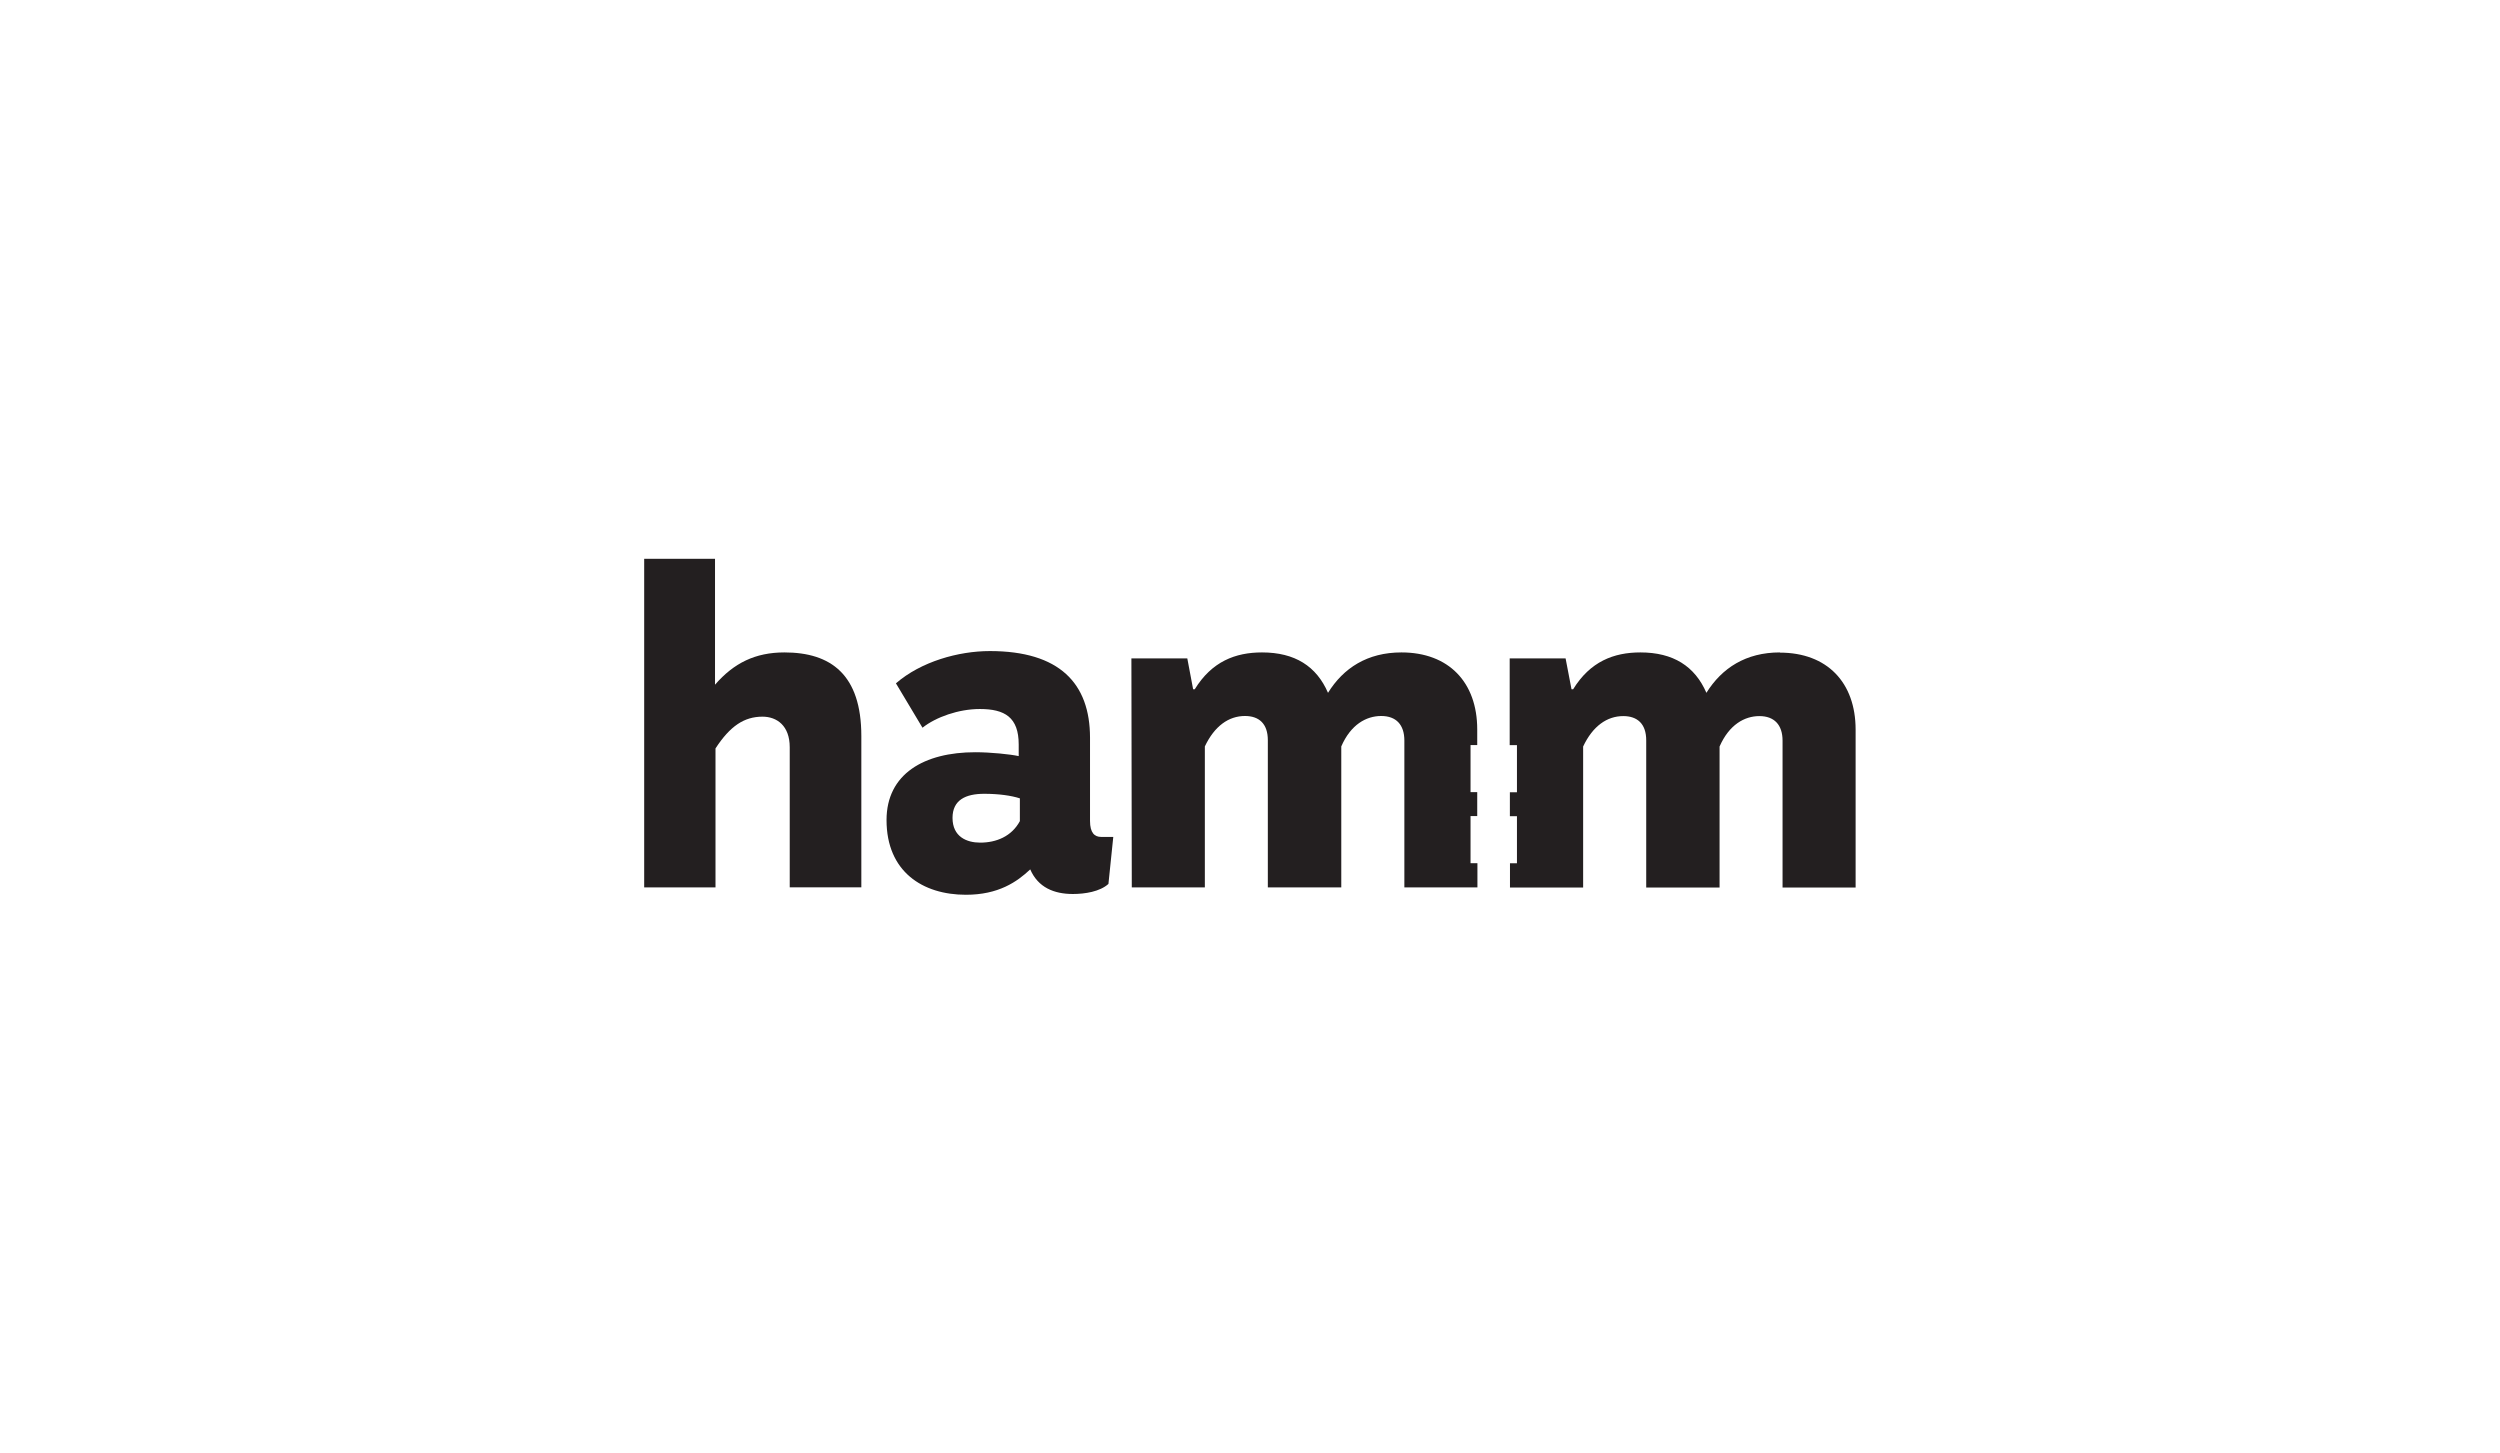
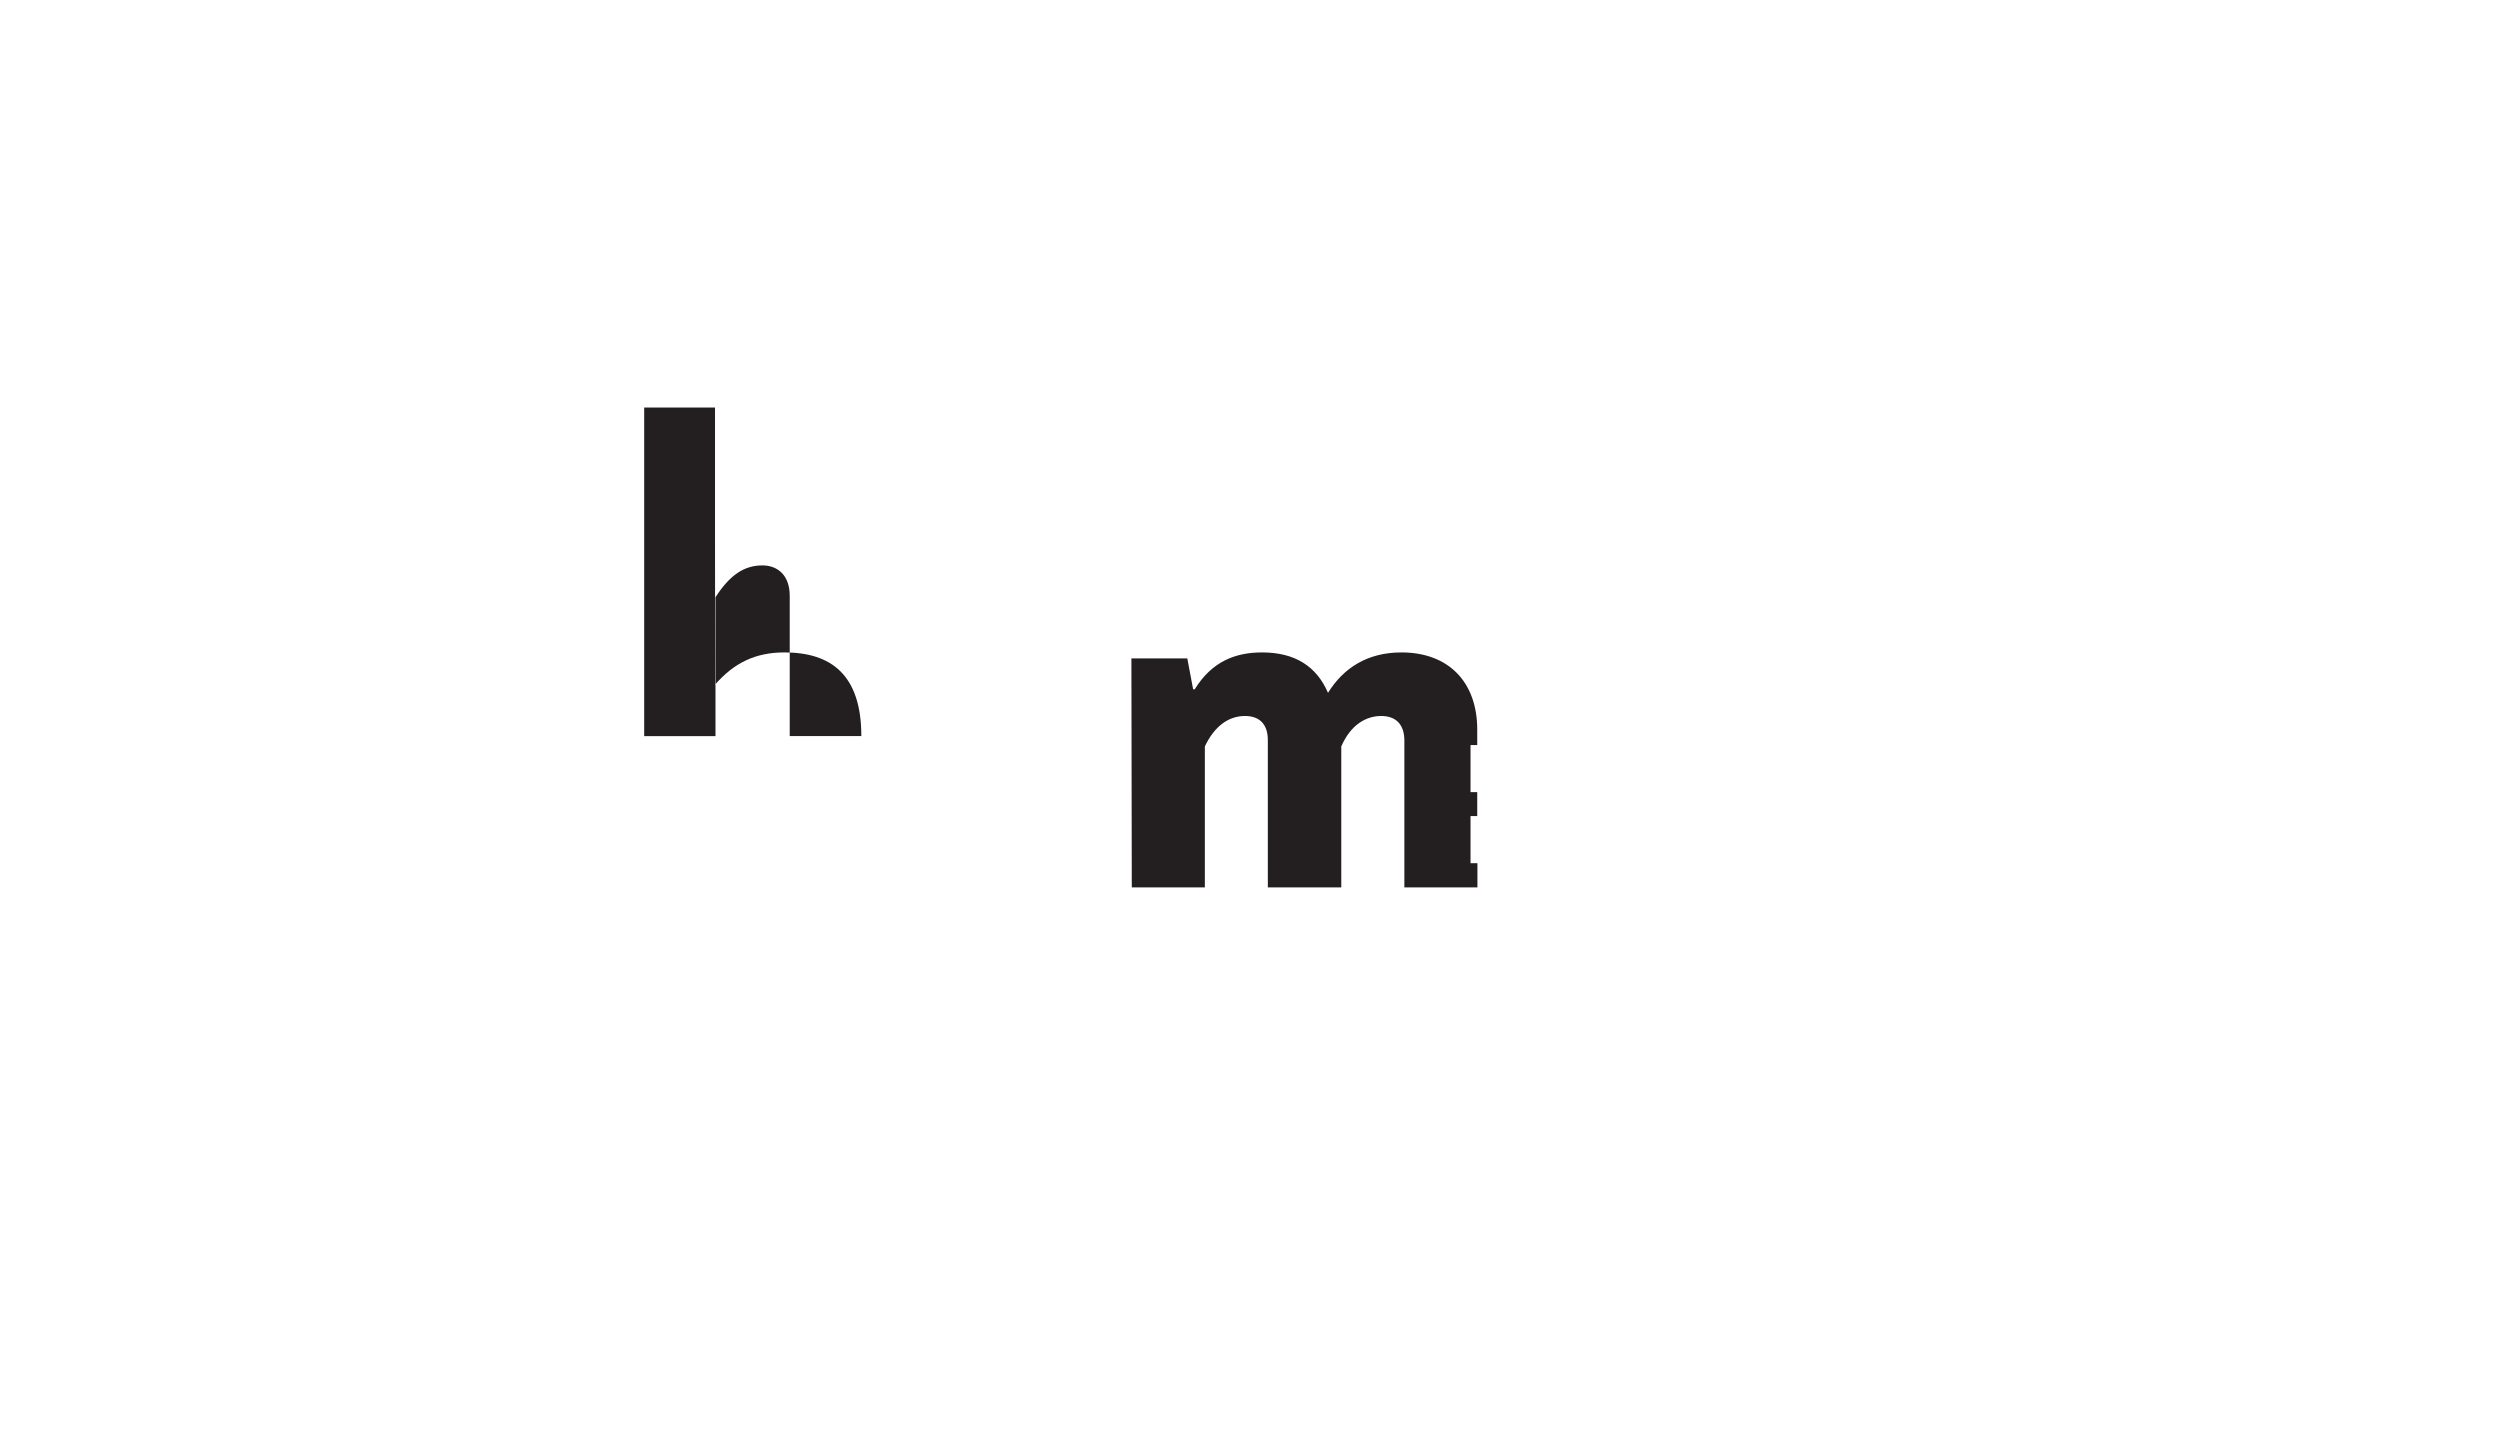
<svg xmlns="http://www.w3.org/2000/svg" id="Layer_1" data-name="Layer 1" version="1.1" viewBox="0 0 258 150">
  <defs>
    <style>
      .cls-1 {
        fill: #231f20;
        stroke-width: 0px;
      }
    </style>
  </defs>
-   <path class="cls-1" d="M73.8,70.65c1.93-2.22,4.14-3.32,7.15-3.32,4.79,0,7.94,2.28,7.94,8.63v15.61h-7.39v-14.46c0-2.22-1.33-3.15-2.81-3.15-1.89,0-3.35.97-4.85,3.28v14.34h-7.36v-33.91h7.31v12.98Z" />
-   <path class="cls-1" d="M98.3,84.4c0,1.96,1.47,2.56,2.86,2.56,1.65,0,3.24-.64,4.09-2.22v-2.35c-.9-.29-2.19-.47-3.68-.47-1.92,0-3.27.64-3.27,2.49M102.15,67.19c7.18,0,10.34,3.32,10.34,8.95v8.58c0,1.23.47,1.65,1.15,1.65h1.25s-.5,4.85-.5,4.85c-.88.8-2.44,1.04-3.67,1.04-1.94,0-3.59-.67-4.4-2.54-1.37,1.29-3.28,2.62-6.64,2.62-4.46,0-8.19-2.38-8.19-7.71,0-4.78,3.9-7,9.16-7,1.59,0,3.61.21,4.48.4v-1.2c0-2.8-1.43-3.66-4.01-3.66-2.19,0-4.53.83-5.92,1.93l-2.74-4.58c2.58-2.24,6.45-3.33,9.69-3.33" />
-   <path class="cls-1" d="M183.69,67.33h0c-3.52,0-5.99,1.61-7.59,4.17-1.19-2.75-3.43-4.17-6.81-4.17-2.75,0-5.18.94-6.94,3.8h-.17l-.61-3.18h-5.77v8.95h.75v4.86h-.73v2.47h.73v4.86h-.72v2.5h7.55v-14.55c.99-2.11,2.47-3.14,4.14-3.14,1.45,0,2.37.79,2.37,2.5v15.19h7.57v-14.55c.99-2.26,2.58-3.14,4.11-3.14s2.39.9,2.39,2.53v15.16h7.54v-16.29c0-4.88-2.95-7.95-7.82-7.95" />
+   <path class="cls-1" d="M73.8,70.65c1.93-2.22,4.14-3.32,7.15-3.32,4.79,0,7.94,2.28,7.94,8.63h-7.39v-14.46c0-2.22-1.33-3.15-2.81-3.15-1.89,0-3.35.97-4.85,3.28v14.34h-7.36v-33.91h7.31v12.98Z" />
  <path class="cls-1" d="M151.76,89.08v-4.86h.69v-2.47h-.69v-4.86h.69v-1.61c0-4.88-2.95-7.95-7.82-7.95h0c-3.52,0-5.99,1.61-7.58,4.17-1.19-2.75-3.42-4.17-6.81-4.17-2.75,0-5.18.94-6.94,3.8h-.17l-.6-3.18h-5.77l.04,23.63h7.54v-14.55c1-2.11,2.47-3.14,4.14-3.14,1.45,0,2.36.79,2.36,2.5v15.19h7.58v-14.55c.98-2.26,2.58-3.14,4.12-3.14s2.39.9,2.39,2.53v15.16h7.54v-2.5h-.69Z" />
</svg>